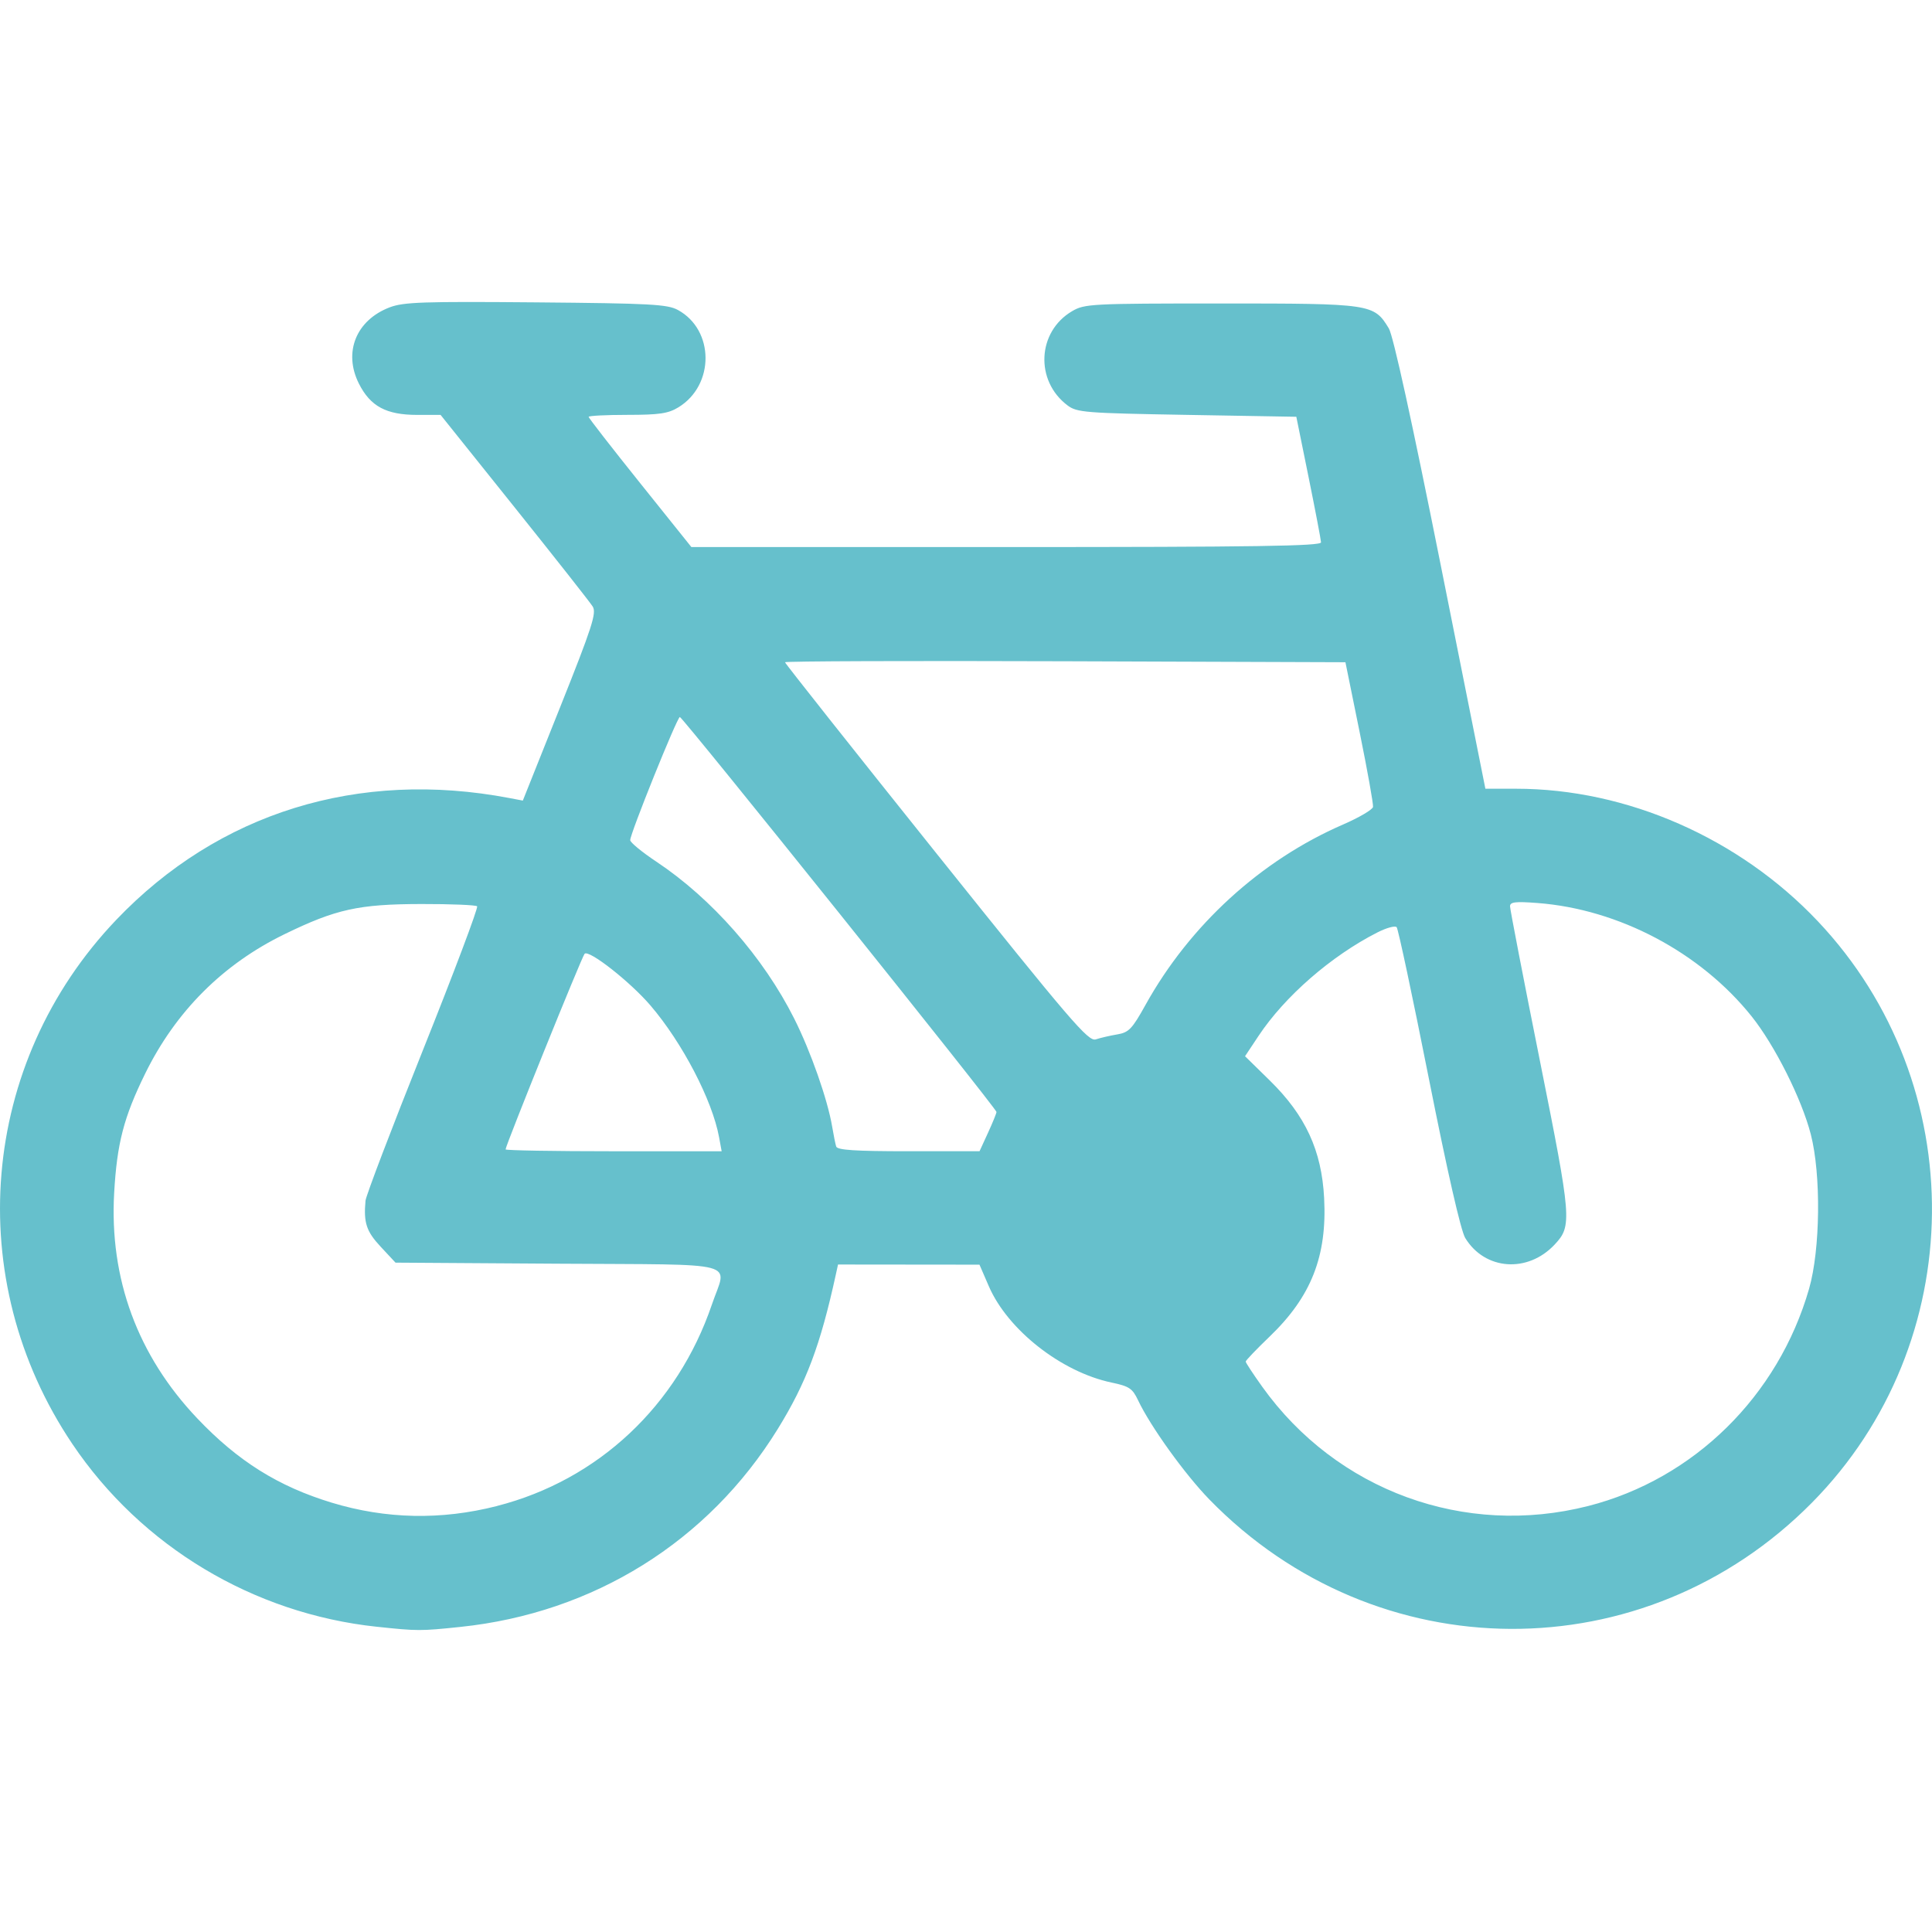
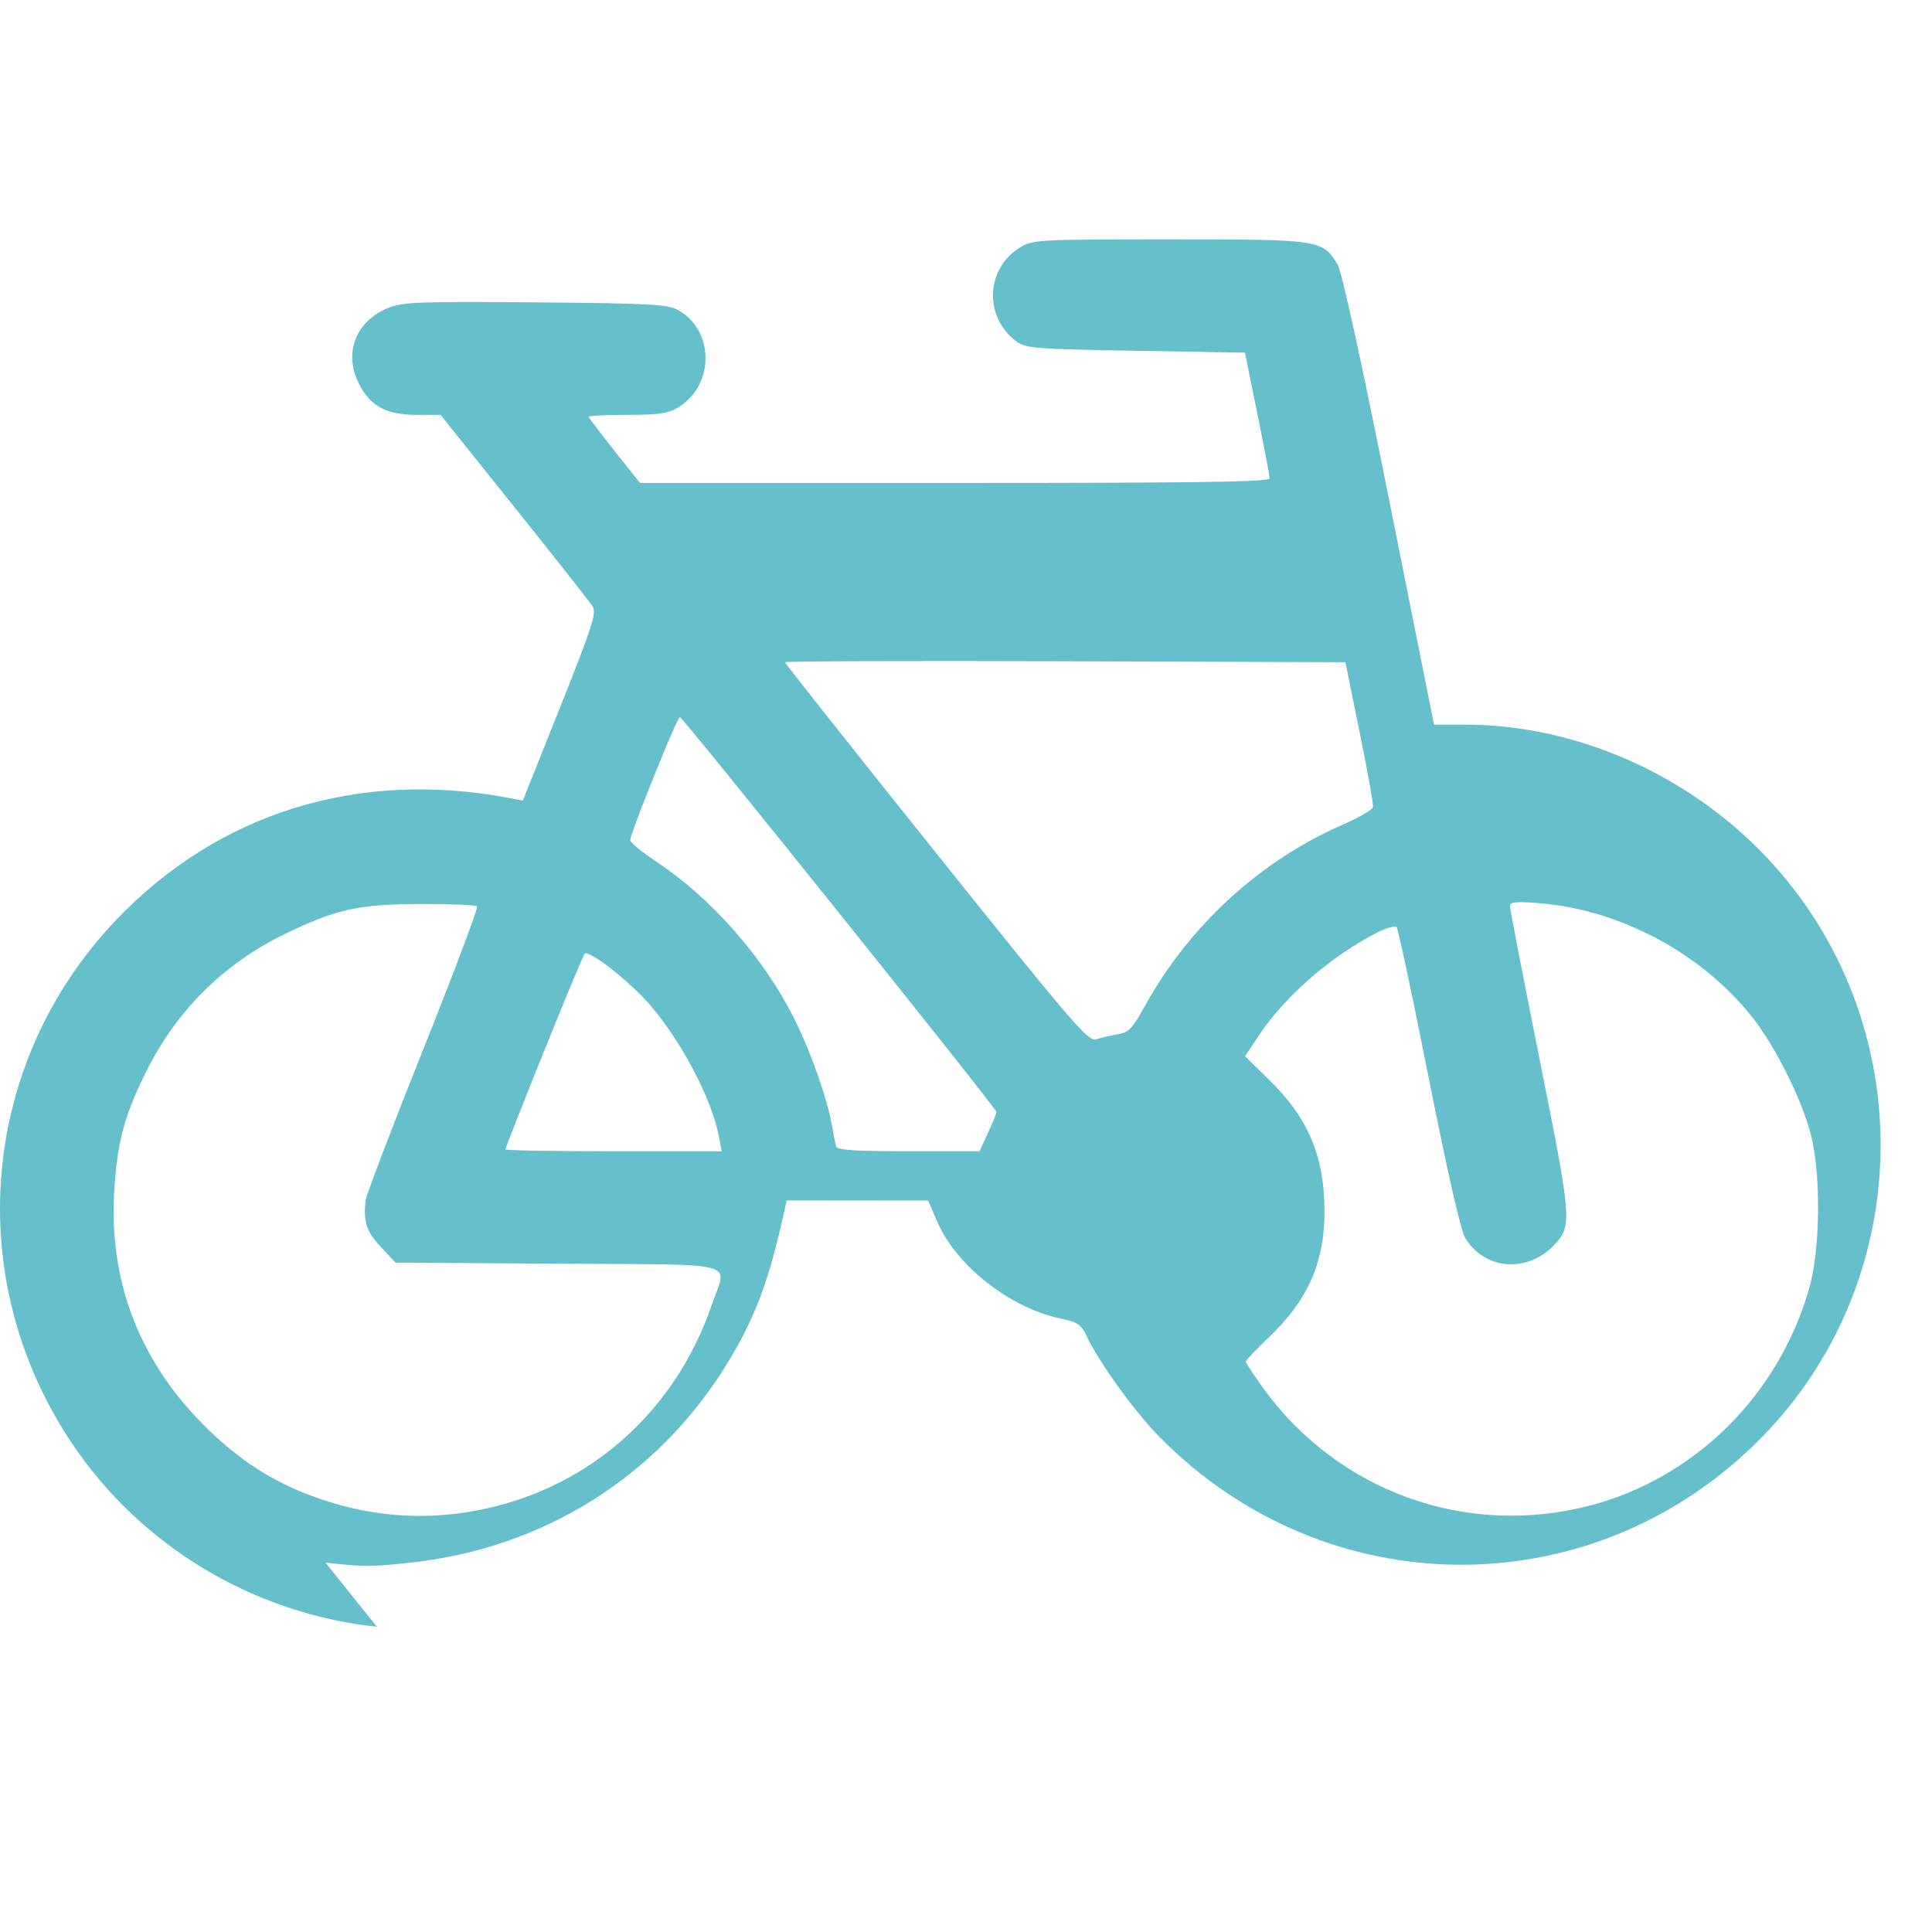
<svg xmlns="http://www.w3.org/2000/svg" xmlns:ns1="http://www.inkscape.org/namespaces/inkscape" xmlns:ns2="http://sodipodi.sourceforge.net/DTD/sodipodi-0.dtd" width="135mm" height="135mm" viewBox="0 0 135 135" version="1.1" id="svg8" ns1:version="1.0.1 (c497b03c, 2020-09-10)" ns2:docname="bici.svg">
  <defs id="defs2" />
  <ns2:namedview id="base" pagecolor="#ffffff" bordercolor="#666666" borderopacity="1.0" ns1:pageopacity="0.0" ns1:pageshadow="2" ns1:zoom="0.35" ns1:cx="235.99999" ns1:cy="235.99998" ns1:document-units="mm" ns1:current-layer="layer1" ns1:document-rotation="0" showgrid="false" ns1:window-width="1398" ns1:window-height="943" ns1:window-x="0" ns1:window-y="23" ns1:window-maximized="0" />
  <g ns1:label="Livello 1" ns1:groupmode="layer" id="layer1" transform="translate(-43.392,-85.725)">
-     <path style="fill:#66c0cc;stroke-width:1" d="m 69.729,199.397 c -8.636,-0.917 -16.464,-5.617 -21.284,-12.779 -7.745,-11.508 -6.48,-26.611 3.066,-36.614 7.153,-7.496 16.926,-10.524 27.482,-8.514 l 0.932,0.177 2.604,-6.52 c 2.247,-5.626 2.559,-6.592 2.278,-7.042 -0.179,-0.287 -2.644,-3.417 -5.477,-6.955 l -5.151,-6.433 h -1.626 c -2.171,0 -3.281,-0.595 -4.083,-2.188 -1.101,-2.187 -0.195,-4.431 2.149,-5.327 0.971,-0.371 2.335,-0.417 10.217,-0.349 8.022,0.07 9.195,0.133 9.929,0.534 2.556,1.399 2.572,5.251 0.028,6.802 -0.71,0.433 -1.331,0.524 -3.565,0.525 -1.488,5.2e-4 -2.705,0.063 -2.705,0.139 0,0.076 1.615,2.154 3.59,4.618 l 3.59,4.48 h 22.005 c 17.435,0 22.002,-0.069 21.992,-0.33 -0.007,-0.181 -0.398,-2.23 -0.869,-4.552 l -0.857,-4.222 -7.64,-0.132 c -7.115,-0.123 -7.689,-0.168 -8.344,-0.66 -2.291,-1.719 -2.126,-5.152 0.317,-6.587 0.874,-0.513 1.334,-0.537 10.413,-0.537 10.518,0 10.674,0.023 11.718,1.74 0.305,0.502 1.623,6.509 3.614,16.479 l 3.133,15.688 h 2.145 c 7.738,0 15.59,3.448 21.083,9.258 10.79,11.413 10.613,29.462 -0.398,40.618 -11.698,11.852 -30.445,11.762 -42.107,-0.202 -1.715,-1.76 -4.128,-5.115 -4.994,-6.945 -0.39,-0.825 -0.617,-0.976 -1.85,-1.235 -3.504,-0.735 -7.254,-3.677 -8.576,-6.728 l -0.654,-1.51 -4.942,-0.005 -4.942,-0.005 -0.159,0.726 c -1.076,4.926 -2.061,7.541 -4.056,10.772 -4.856,7.863 -12.863,12.854 -22.182,13.826 -2.783,0.29 -2.983,0.29 -5.824,-0.012 z m 8.389,-8.44 c 7.066,-1.807 12.613,-7.006 15.018,-14.077 1.052,-3.093 2.276,-2.768 -10.742,-2.853 l -11.365,-0.074 -1.036,-1.111 c -1.002,-1.075 -1.2,-1.675 -1.061,-3.215 0.031,-0.348 1.836,-5.082 4.011,-10.52 2.175,-5.438 3.879,-9.963 3.788,-10.054 -0.091,-0.091 -1.848,-0.163 -3.904,-0.159 -4.376,0.009 -5.952,0.356 -9.543,2.103 -4.316,2.1 -7.614,5.398 -9.75,9.751 -1.492,3.04 -1.968,4.871 -2.164,8.325 -0.341,6.006 1.637,11.372 5.811,15.767 2.83,2.98 5.653,4.749 9.388,5.884 3.791,1.151 7.658,1.23 11.55,0.235 z m 76.257,0 c 7.382,-1.888 13.271,-7.681 15.427,-15.175 0.789,-2.742 0.847,-7.982 0.12,-10.8 -0.638,-2.473 -2.52,-6.222 -4.139,-8.245 -3.575,-4.466 -9.278,-7.483 -14.963,-7.914 -1.548,-0.117 -1.913,-0.073 -1.913,0.231 0,0.207 0.935,5.044 2.078,10.749 2.229,11.129 2.265,11.575 1.045,12.881 -1.886,2.019 -4.883,1.801 -6.255,-0.455 -0.307,-0.505 -1.255,-4.663 -2.543,-11.151 -1.129,-5.69 -2.141,-10.445 -2.247,-10.565 -0.107,-0.121 -0.713,0.045 -1.347,0.367 -3.225,1.64 -6.468,4.463 -8.306,7.232 l -0.942,1.418 1.735,1.701 c 2.49,2.442 3.618,4.882 3.792,8.203 0.213,4.064 -0.899,6.891 -3.805,9.682 -0.921,0.885 -1.675,1.672 -1.675,1.751 0,0.078 0.52,0.87 1.156,1.759 5.197,7.266 14.147,10.538 22.782,8.33 z M 93.636,165.179 c -0.477,-2.585 -2.559,-6.583 -4.787,-9.19 -1.413,-1.654 -4.31,-3.928 -4.608,-3.618 -0.191,0.198 -5.521,13.394 -5.521,13.669 0,0.071 3.397,0.13 7.549,0.13 h 7.549 z m 18.794,-0.301 c 0.326,-0.71 0.592,-1.364 0.592,-1.453 0,-0.247 -21.929,-27.601 -22.125,-27.598 -0.188,0.003 -3.469,8.141 -3.469,8.604 0,0.158 0.82,0.832 1.821,1.499 3.884,2.582 7.49,6.688 9.642,10.976 1.159,2.309 2.333,5.656 2.651,7.554 0.097,0.577 0.222,1.198 0.279,1.379 0.078,0.248 1.325,0.33 5.06,0.33 h 4.957 z m 9.029,-6.872 c 0.811,-0.138 1.039,-0.375 1.979,-2.068 3.098,-5.578 8.06,-10.107 13.805,-12.601 1.118,-0.486 2.059,-1.039 2.09,-1.229 0.031,-0.19 -0.39,-2.543 -0.936,-5.228 l -0.992,-4.881 -19.58,-0.068 c -10.769,-0.037 -19.58,-0.006 -19.58,0.069 0,0.075 4.756,6.079 10.568,13.34 9.451,11.807 10.629,13.183 11.148,13.012 0.319,-0.105 0.993,-0.261 1.497,-0.347 z" id="path1498" />
+     <path style="fill:#66c0cc;stroke-width:1" d="m 69.729,199.397 c -8.636,-0.917 -16.464,-5.617 -21.284,-12.779 -7.745,-11.508 -6.48,-26.611 3.066,-36.614 7.153,-7.496 16.926,-10.524 27.482,-8.514 l 0.932,0.177 2.604,-6.52 c 2.247,-5.626 2.559,-6.592 2.278,-7.042 -0.179,-0.287 -2.644,-3.417 -5.477,-6.955 l -5.151,-6.433 h -1.626 c -2.171,0 -3.281,-0.595 -4.083,-2.188 -1.101,-2.187 -0.195,-4.431 2.149,-5.327 0.971,-0.371 2.335,-0.417 10.217,-0.349 8.022,0.07 9.195,0.133 9.929,0.534 2.556,1.399 2.572,5.251 0.028,6.802 -0.71,0.433 -1.331,0.524 -3.565,0.525 -1.488,5.2e-4 -2.705,0.063 -2.705,0.139 0,0.076 1.615,2.154 3.59,4.618 h 22.005 c 17.435,0 22.002,-0.069 21.992,-0.33 -0.007,-0.181 -0.398,-2.23 -0.869,-4.552 l -0.857,-4.222 -7.64,-0.132 c -7.115,-0.123 -7.689,-0.168 -8.344,-0.66 -2.291,-1.719 -2.126,-5.152 0.317,-6.587 0.874,-0.513 1.334,-0.537 10.413,-0.537 10.518,0 10.674,0.023 11.718,1.74 0.305,0.502 1.623,6.509 3.614,16.479 l 3.133,15.688 h 2.145 c 7.738,0 15.59,3.448 21.083,9.258 10.79,11.413 10.613,29.462 -0.398,40.618 -11.698,11.852 -30.445,11.762 -42.107,-0.202 -1.715,-1.76 -4.128,-5.115 -4.994,-6.945 -0.39,-0.825 -0.617,-0.976 -1.85,-1.235 -3.504,-0.735 -7.254,-3.677 -8.576,-6.728 l -0.654,-1.51 -4.942,-0.005 -4.942,-0.005 -0.159,0.726 c -1.076,4.926 -2.061,7.541 -4.056,10.772 -4.856,7.863 -12.863,12.854 -22.182,13.826 -2.783,0.29 -2.983,0.29 -5.824,-0.012 z m 8.389,-8.44 c 7.066,-1.807 12.613,-7.006 15.018,-14.077 1.052,-3.093 2.276,-2.768 -10.742,-2.853 l -11.365,-0.074 -1.036,-1.111 c -1.002,-1.075 -1.2,-1.675 -1.061,-3.215 0.031,-0.348 1.836,-5.082 4.011,-10.52 2.175,-5.438 3.879,-9.963 3.788,-10.054 -0.091,-0.091 -1.848,-0.163 -3.904,-0.159 -4.376,0.009 -5.952,0.356 -9.543,2.103 -4.316,2.1 -7.614,5.398 -9.75,9.751 -1.492,3.04 -1.968,4.871 -2.164,8.325 -0.341,6.006 1.637,11.372 5.811,15.767 2.83,2.98 5.653,4.749 9.388,5.884 3.791,1.151 7.658,1.23 11.55,0.235 z m 76.257,0 c 7.382,-1.888 13.271,-7.681 15.427,-15.175 0.789,-2.742 0.847,-7.982 0.12,-10.8 -0.638,-2.473 -2.52,-6.222 -4.139,-8.245 -3.575,-4.466 -9.278,-7.483 -14.963,-7.914 -1.548,-0.117 -1.913,-0.073 -1.913,0.231 0,0.207 0.935,5.044 2.078,10.749 2.229,11.129 2.265,11.575 1.045,12.881 -1.886,2.019 -4.883,1.801 -6.255,-0.455 -0.307,-0.505 -1.255,-4.663 -2.543,-11.151 -1.129,-5.69 -2.141,-10.445 -2.247,-10.565 -0.107,-0.121 -0.713,0.045 -1.347,0.367 -3.225,1.64 -6.468,4.463 -8.306,7.232 l -0.942,1.418 1.735,1.701 c 2.49,2.442 3.618,4.882 3.792,8.203 0.213,4.064 -0.899,6.891 -3.805,9.682 -0.921,0.885 -1.675,1.672 -1.675,1.751 0,0.078 0.52,0.87 1.156,1.759 5.197,7.266 14.147,10.538 22.782,8.33 z M 93.636,165.179 c -0.477,-2.585 -2.559,-6.583 -4.787,-9.19 -1.413,-1.654 -4.31,-3.928 -4.608,-3.618 -0.191,0.198 -5.521,13.394 -5.521,13.669 0,0.071 3.397,0.13 7.549,0.13 h 7.549 z m 18.794,-0.301 c 0.326,-0.71 0.592,-1.364 0.592,-1.453 0,-0.247 -21.929,-27.601 -22.125,-27.598 -0.188,0.003 -3.469,8.141 -3.469,8.604 0,0.158 0.82,0.832 1.821,1.499 3.884,2.582 7.49,6.688 9.642,10.976 1.159,2.309 2.333,5.656 2.651,7.554 0.097,0.577 0.222,1.198 0.279,1.379 0.078,0.248 1.325,0.33 5.06,0.33 h 4.957 z m 9.029,-6.872 c 0.811,-0.138 1.039,-0.375 1.979,-2.068 3.098,-5.578 8.06,-10.107 13.805,-12.601 1.118,-0.486 2.059,-1.039 2.09,-1.229 0.031,-0.19 -0.39,-2.543 -0.936,-5.228 l -0.992,-4.881 -19.58,-0.068 c -10.769,-0.037 -19.58,-0.006 -19.58,0.069 0,0.075 4.756,6.079 10.568,13.34 9.451,11.807 10.629,13.183 11.148,13.012 0.319,-0.105 0.993,-0.261 1.497,-0.347 z" id="path1498" />
  </g>
</svg>